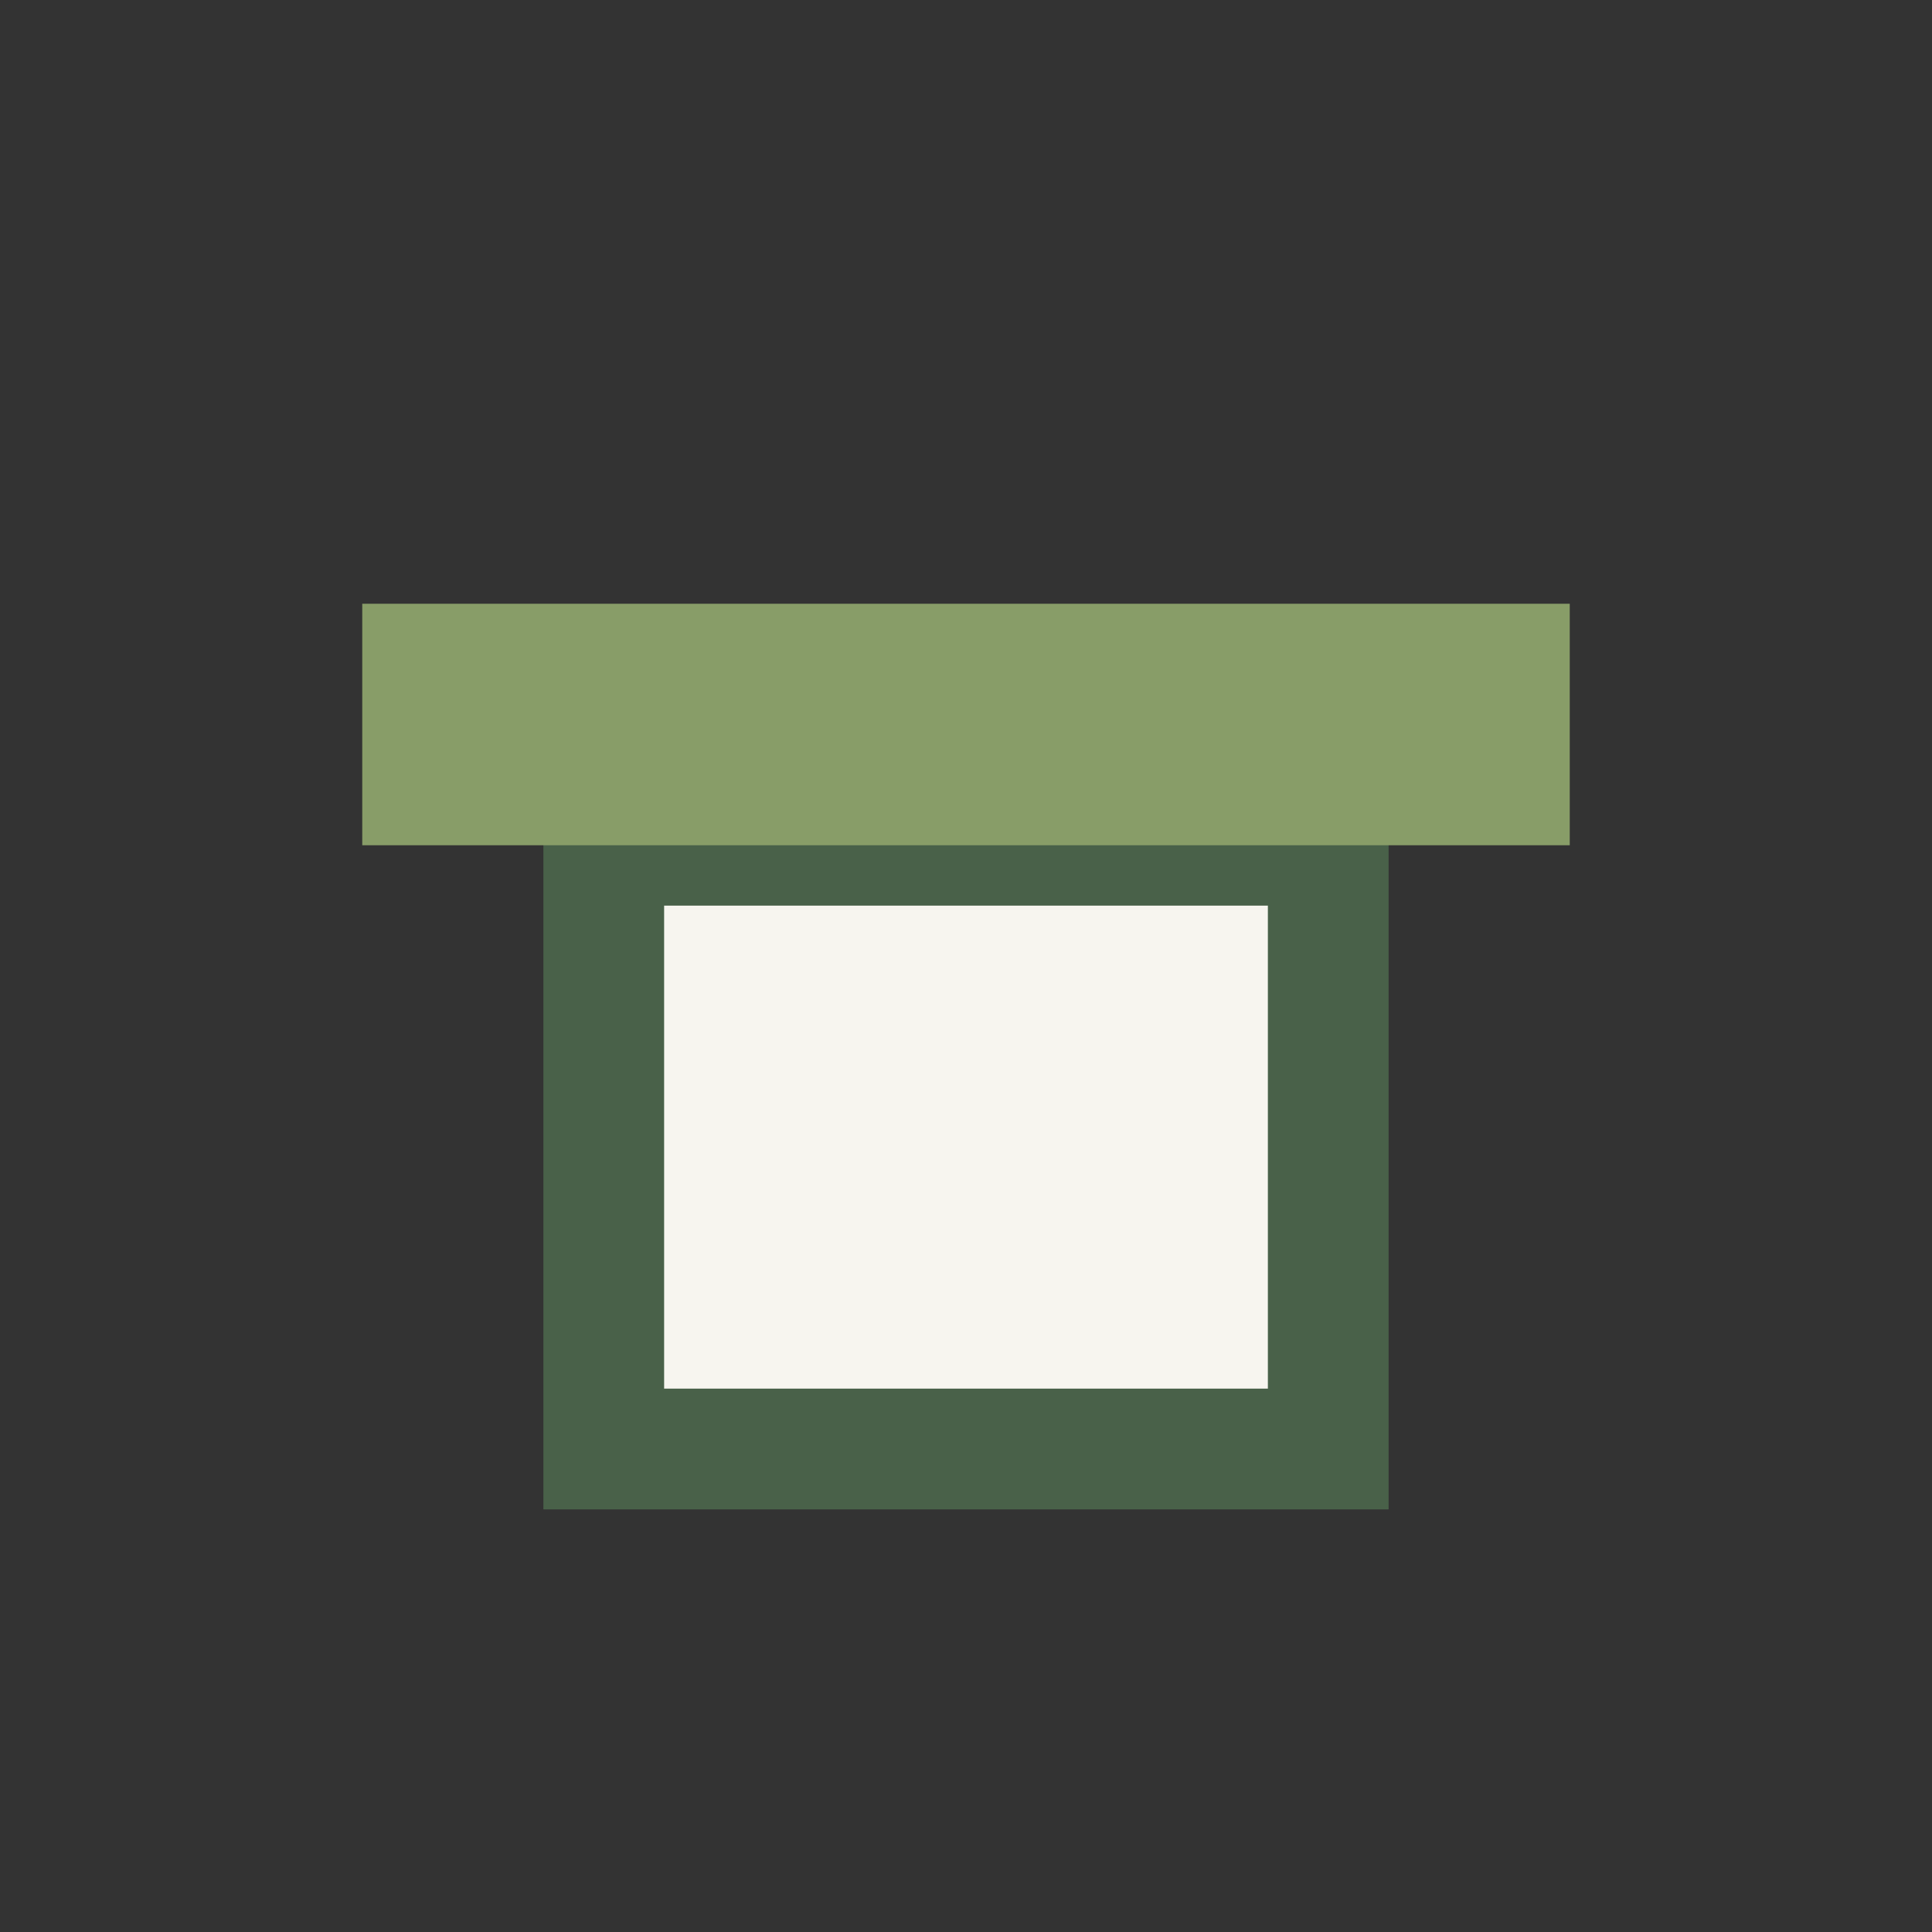
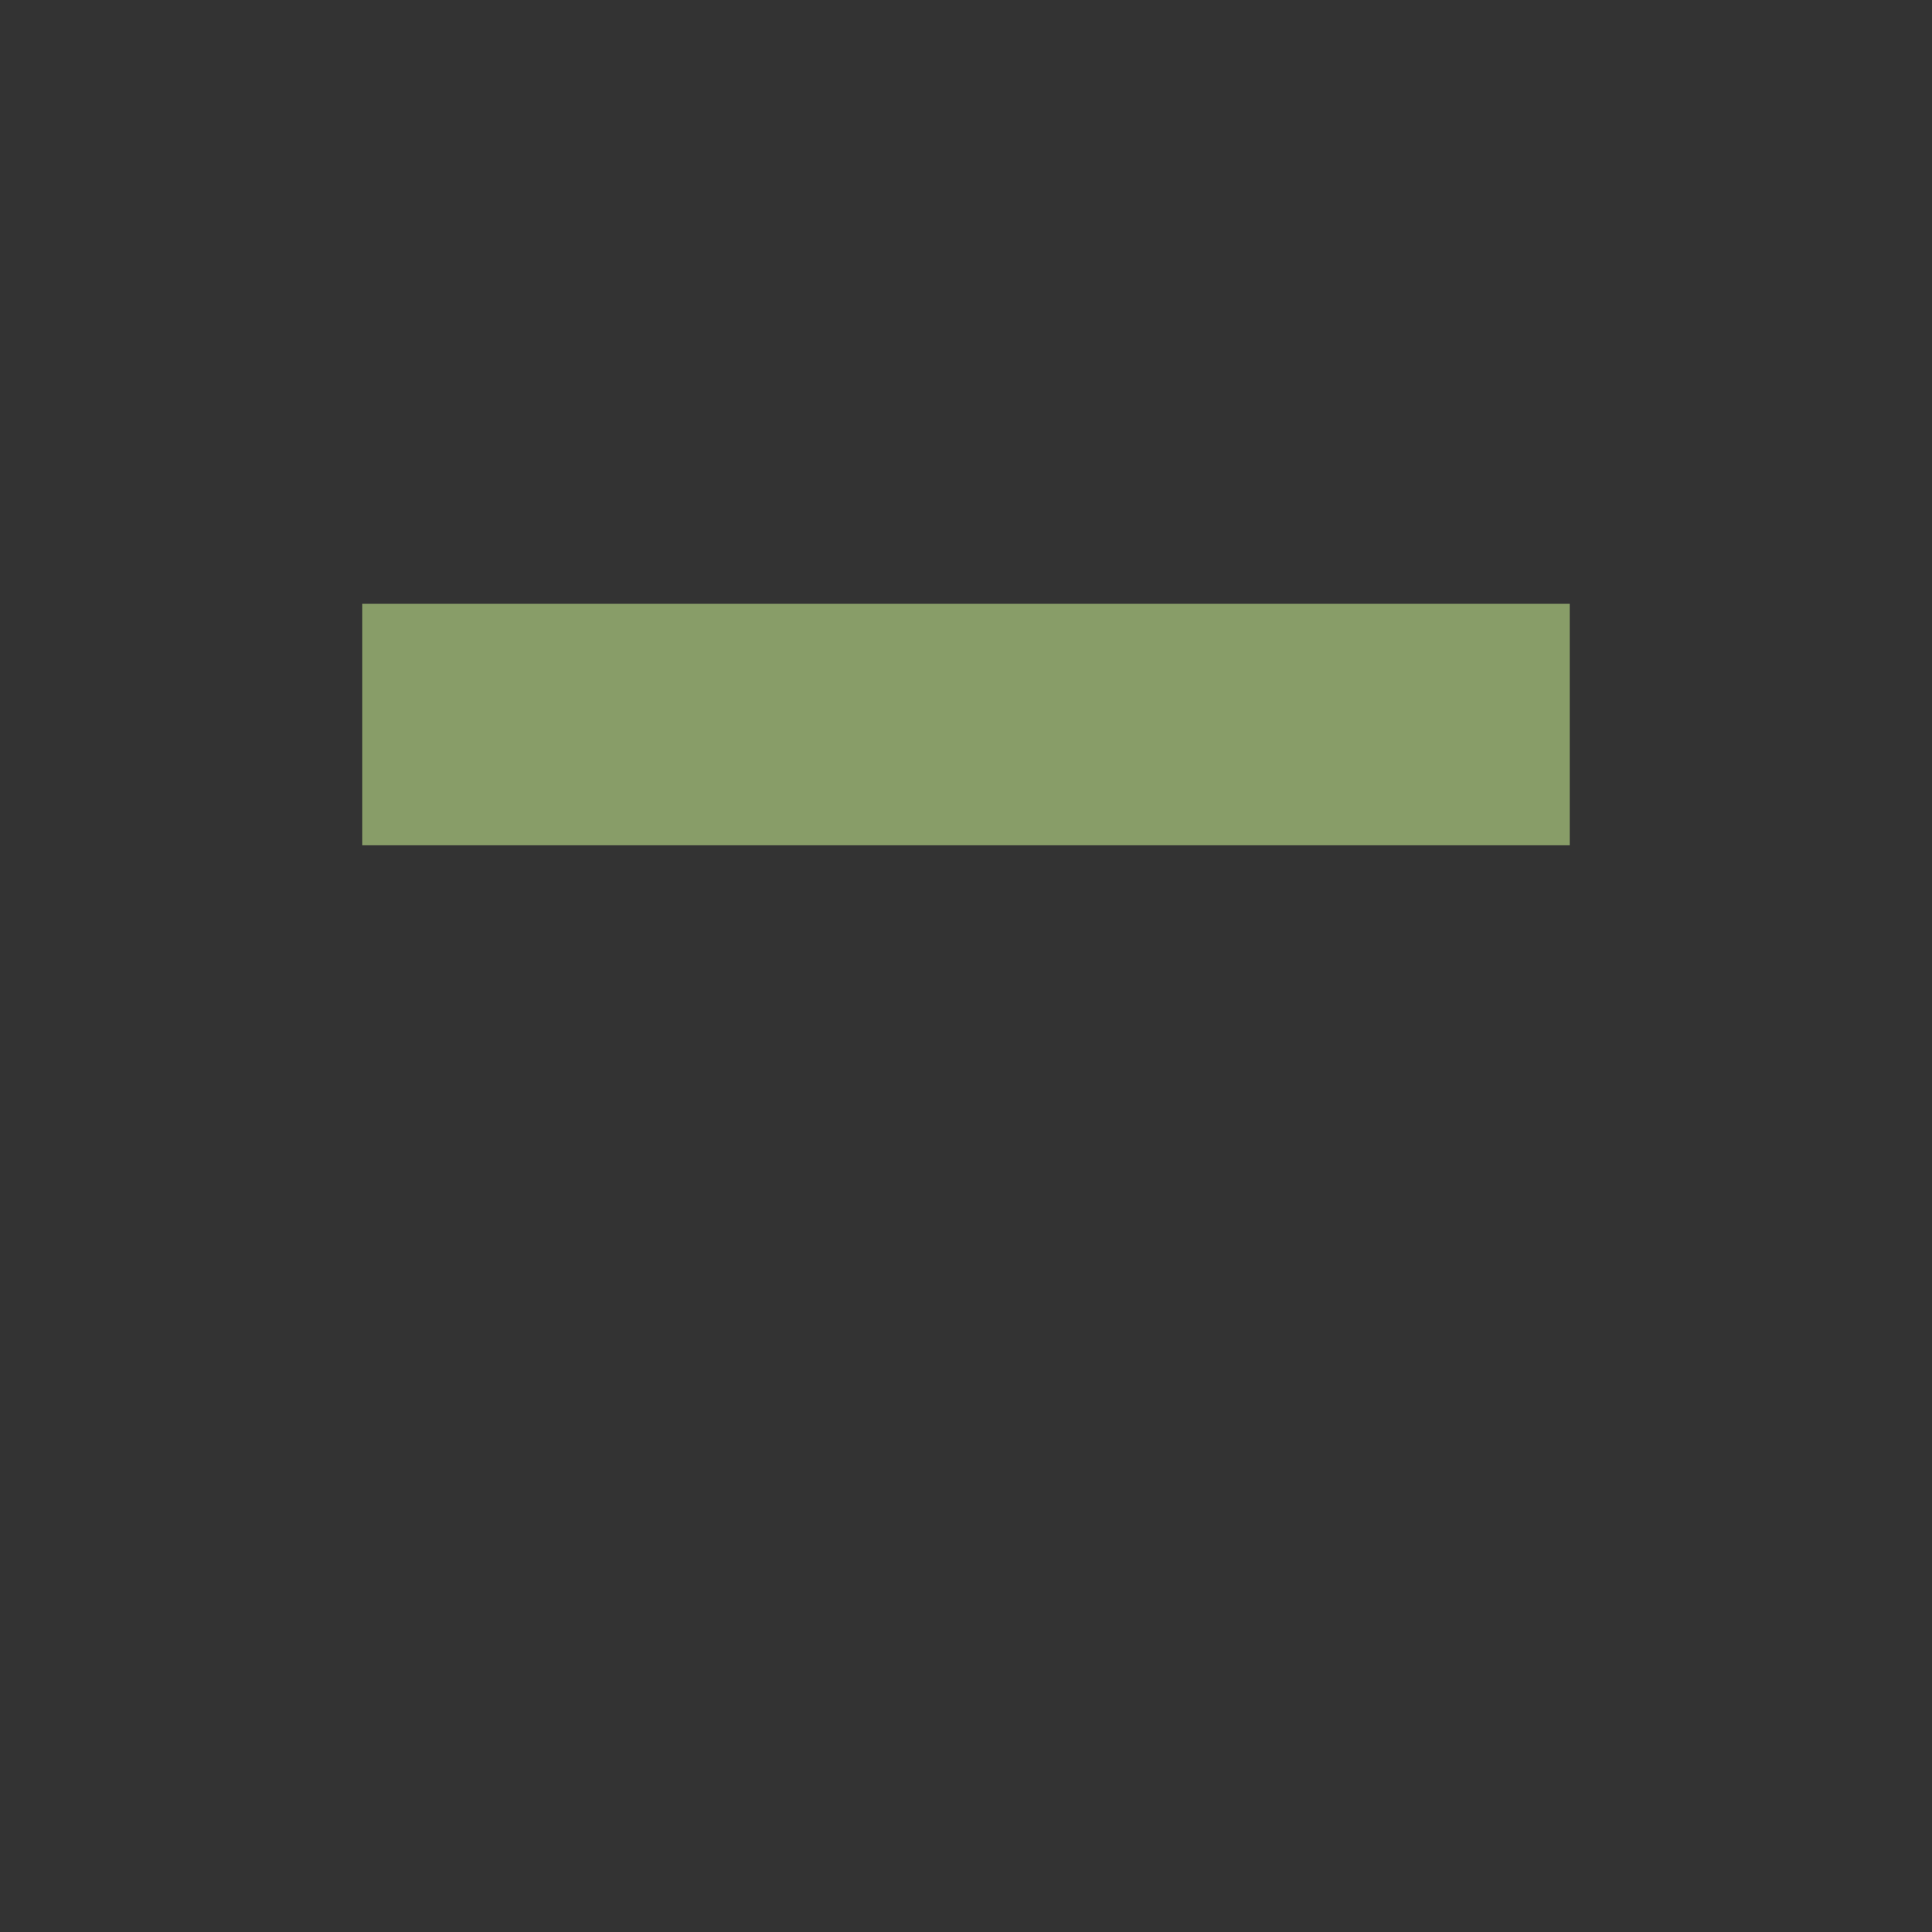
<svg xmlns="http://www.w3.org/2000/svg" width="32" height="32" viewBox="0 0 32 32">
  <rect x="0" y="0" width="32" height="32" fill="#333333" stroke="none" />
-   <rect x="10" y="14" width="12" height="10" fill="#F7F5EF" stroke="#496149" stroke-width="2" />
  <rect x="6" y="10" width="20" height="4" fill="#889D68" />
</svg>